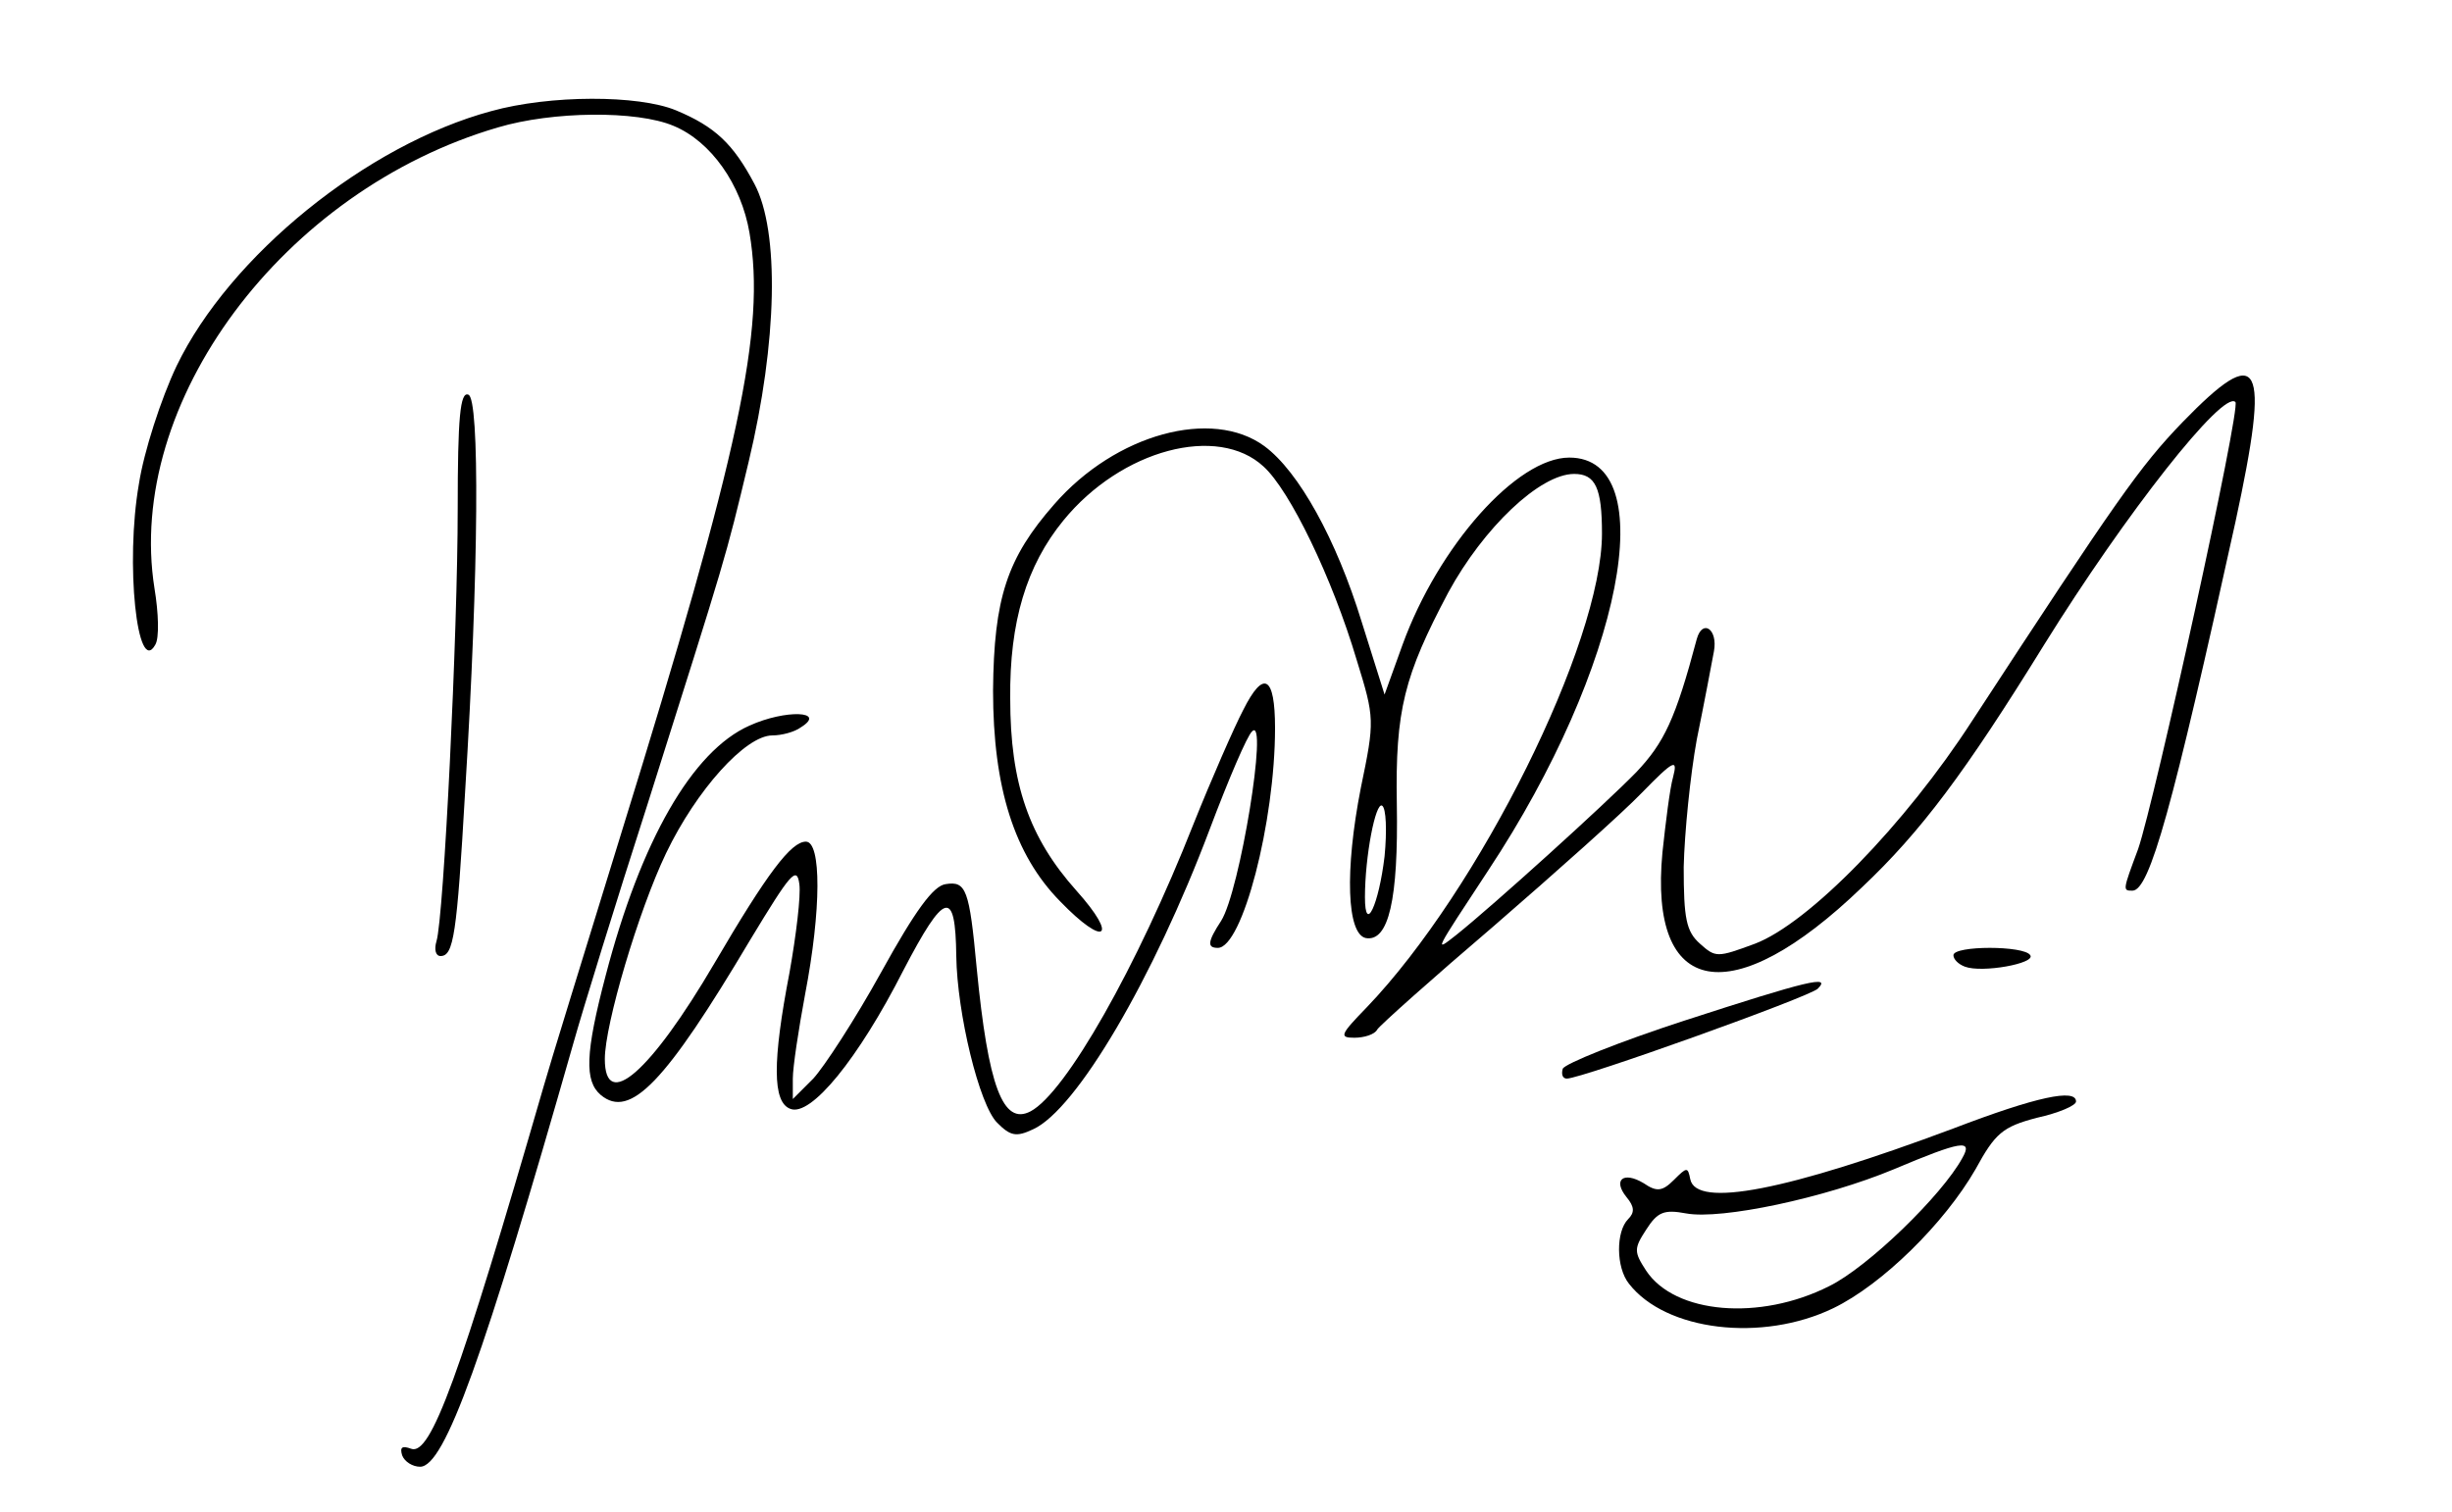
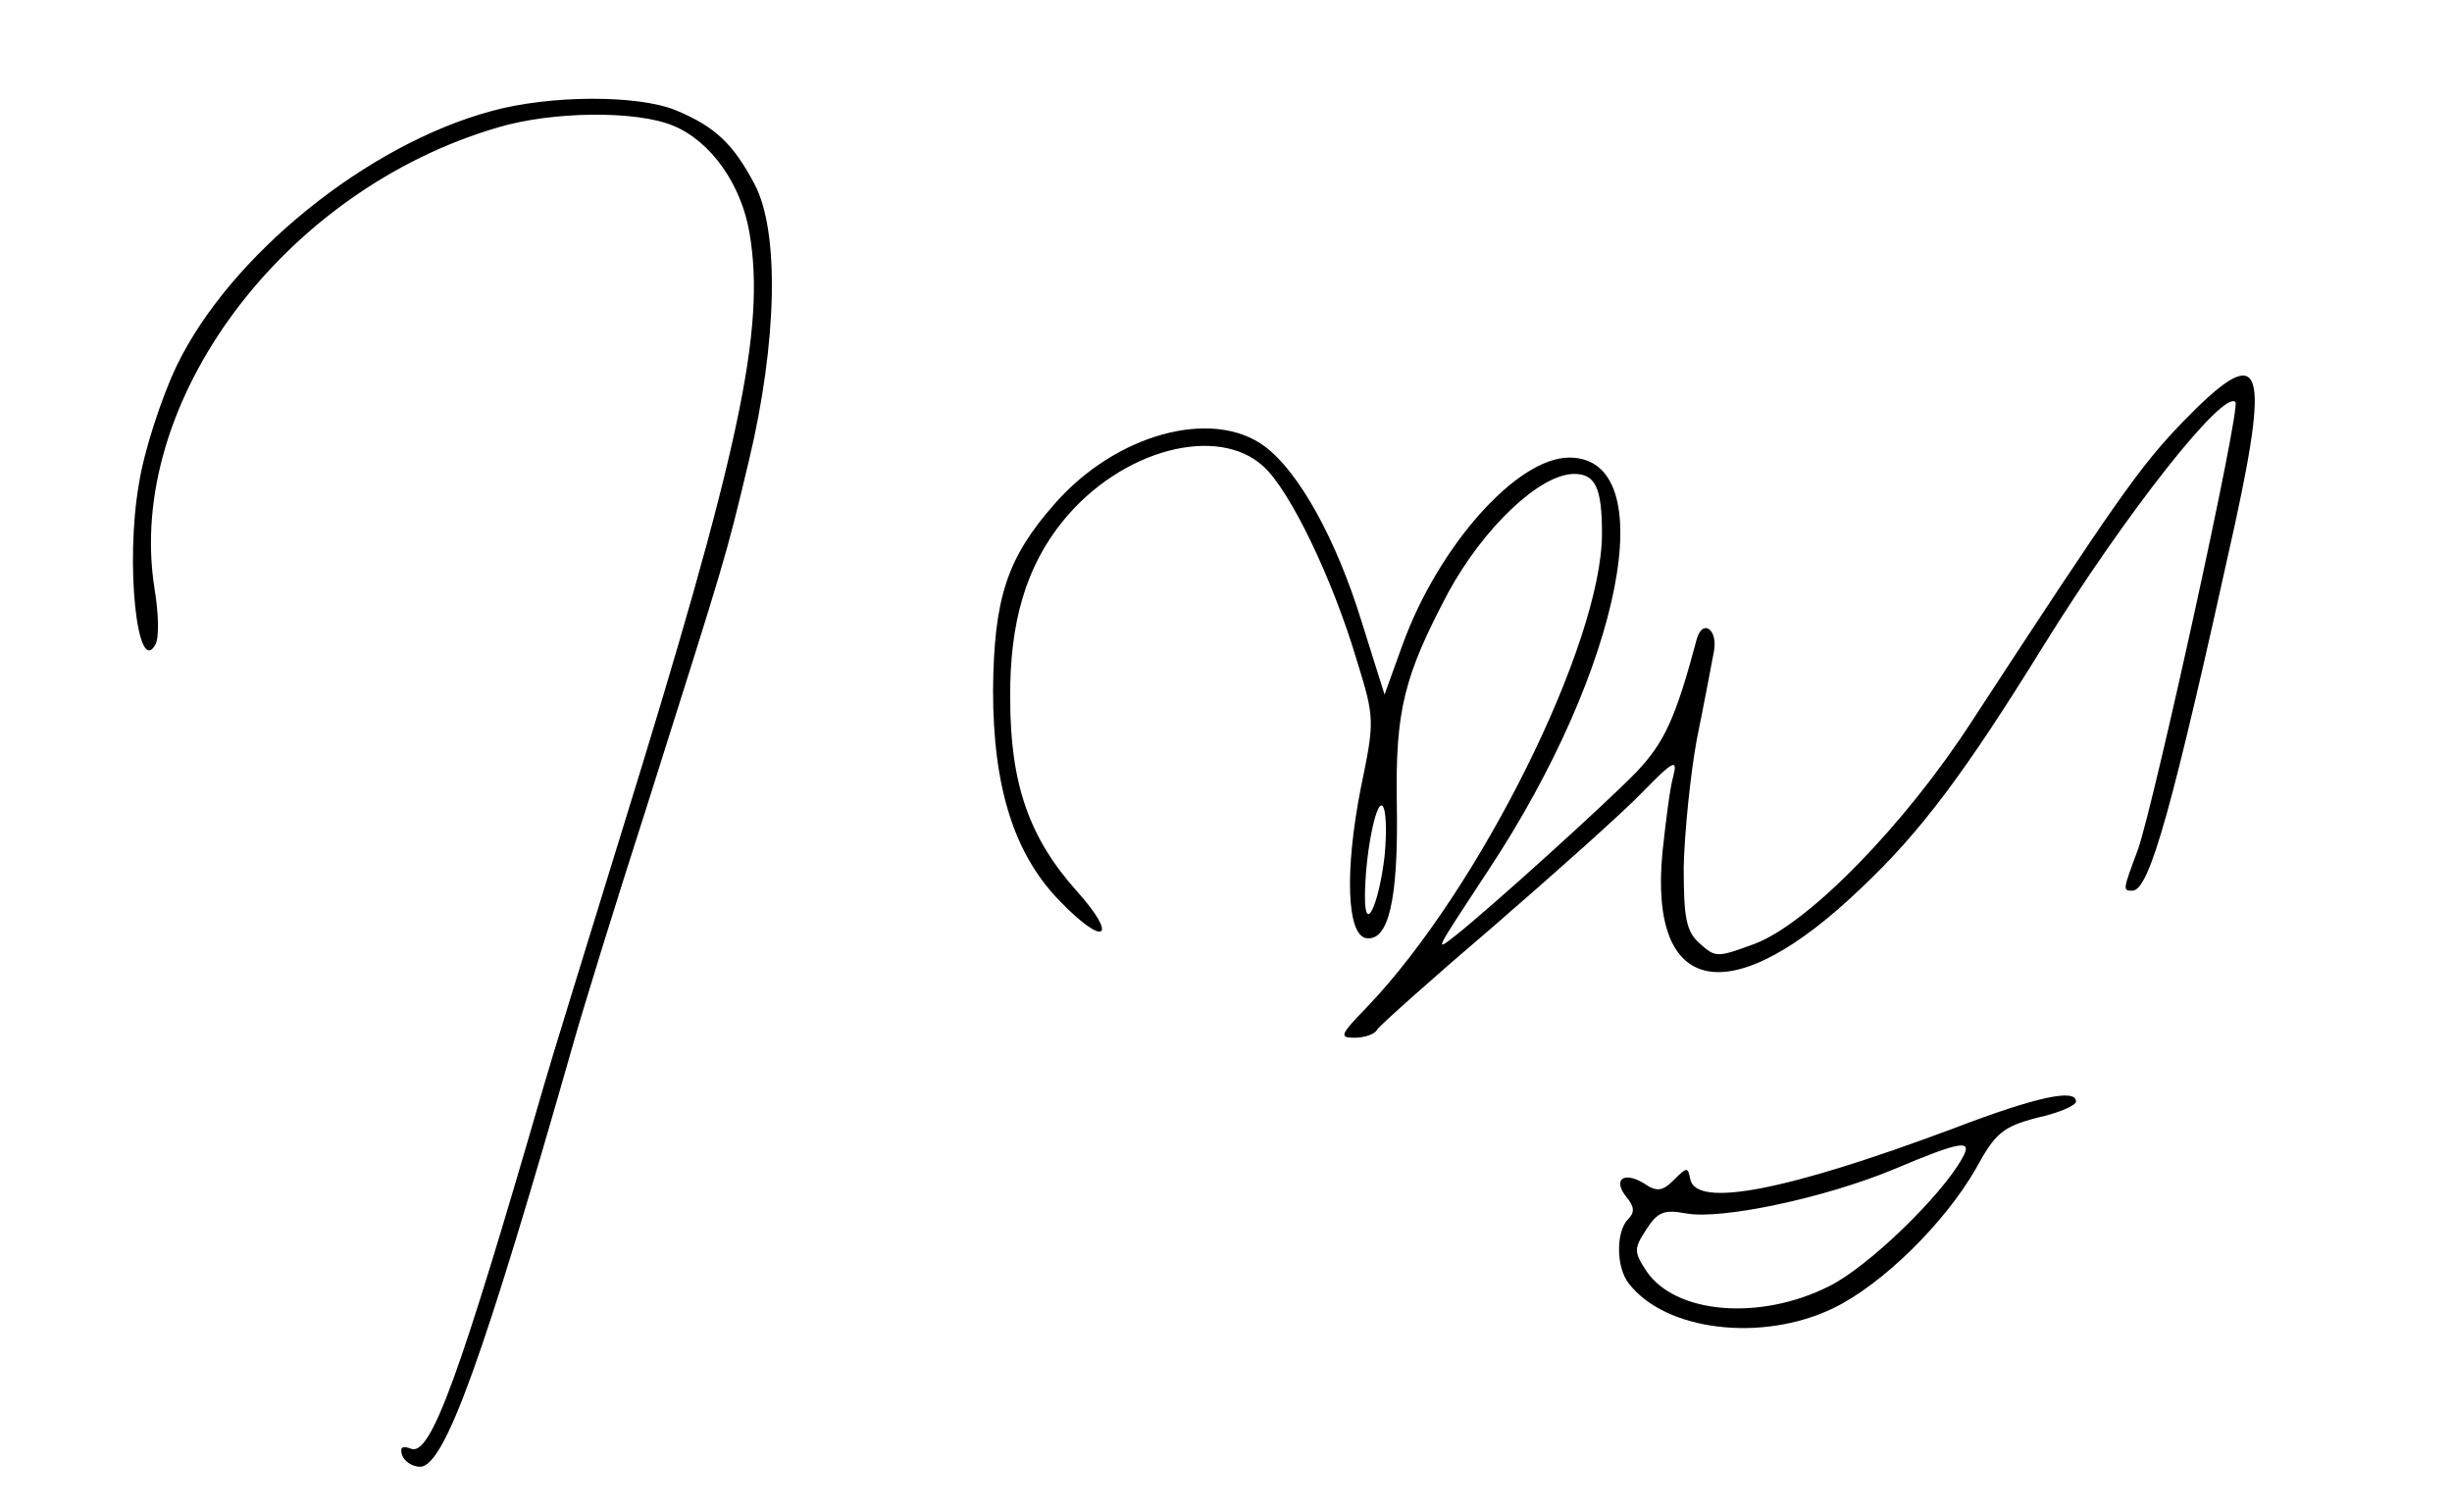
<svg xmlns="http://www.w3.org/2000/svg" version="1.0" width="300pt" height="185pt" viewBox="0 0 300 185" preserveAspectRatio="xMidYMid meet">
  <g transform="translate(0,185) scale(0.1,-0.1)" fill="#000000" stroke="none">
-     <path d="M601 1714 c-152 -41 -320 -177 -385 -312 -19 -40 -40 -105 -46 -144 -17 -97 -2 -237 20 -197 5 8 4 39 -1 69 -36 227 157 487 420 564 67 20 170 21 215 2 46 -19 83 -72 93 -131 20 -118 -12 -267 -157 -735 -45 -146 -88 -285 -95 -310 -103 -356 -138 -452 -162 -443 -11 4 -14 2 -11 -8 3 -8 13 -14 22 -14 30 0 78 134 188 520 11 39 51 169 90 290 98 310 95 299 124 420 35 146 38 282 7 340 -26 49 -48 70 -96 90 -46 19 -154 19 -226 -1z" />
+     <path d="M601 1714 c-152 -41 -320 -177 -385 -312 -19 -40 -40 -105 -46 -144 -17 -97 -2 -237 20 -197 5 8 4 39 -1 69 -36 227 157 487 420 564 67 20 170 21 215 2 46 -19 83 -72 93 -131 20 -118 -12 -267 -157 -735 -45 -146 -88 -285 -95 -310 -103 -356 -138 -452 -162 -443 -11 4 -14 2 -11 -8 3 -8 13 -14 22 -14 30 0 78 134 188 520 11 39 51 169 90 290 98 310 95 299 124 420 35 146 38 282 7 340 -26 49 -48 70 -96 90 -46 19 -154 19 -226 -1" />
    <path d="M2670 1333 c-52 -54 -80 -94 -257 -365 -82 -127 -200 -248 -266 -273 -46 -17 -48 -17 -67 0 -17 15 -20 31 -20 94 1 42 8 112 16 156 9 44 18 92 21 108 5 27 -14 40 -21 15 -26 -98 -40 -127 -74 -163 -39 -40 -175 -163 -220 -199 -28 -22 -28 -23 39 79 164 248 214 505 99 505 -64 0 -160 -108 -204 -229 l-22 -61 -28 89 c-31 101 -77 184 -119 215 -64 47 -182 15 -257 -71 -58 -66 -74 -115 -75 -228 0 -119 26 -201 82 -258 55 -57 72 -45 20 13 -58 65 -81 131 -81 235 -1 94 20 163 65 218 71 87 189 118 245 66 32 -29 84 -136 114 -237 22 -71 22 -74 5 -156 -20 -102 -17 -179 6 -184 28 -5 40 47 38 164 -2 115 9 157 63 259 43 79 112 145 154 145 26 0 34 -17 34 -73 0 -134 -150 -436 -288 -580 -32 -33 -34 -37 -15 -37 12 0 25 4 28 10 3 5 68 63 143 127 75 65 157 138 181 163 39 40 44 42 38 19 -4 -14 -9 -55 -13 -92 -17 -178 85 -196 244 -43 72 68 126 140 223 297 100 161 219 312 234 297 7 -7 -99 -489 -119 -547 -19 -51 -19 -51 -7 -51 21 0 49 101 126 451 43 199 31 221 -65 122z m-976 -531 c-7 -59 -24 -96 -24 -50 0 50 13 117 21 112 5 -3 6 -31 3 -62z" />
-     <path d="M560 1228 c0 -152 -17 -501 -26 -530 -3 -10 -1 -18 5 -18 16 0 20 26 30 200 17 274 18 483 4 487 -10 4 -13 -28 -13 -139z" />
-     <path d="M1521 981 c-11 -21 -39 -85 -61 -140 -69 -175 -156 -328 -199 -351 -34 -18 -52 31 -66 175 -9 97 -13 107 -38 103 -15 -2 -37 -32 -79 -108 -32 -58 -70 -116 -83 -130 l-25 -25 0 25 c0 14 7 60 15 103 20 104 20 187 1 187 -18 0 -47 -38 -112 -149 -78 -133 -134 -182 -134 -117 0 42 41 181 75 252 37 77 97 144 130 144 11 0 27 4 35 10 32 20 -19 22 -63 2 -70 -31 -133 -141 -176 -306 -25 -95 -26 -129 -6 -146 36 -30 79 15 183 190 49 81 57 91 60 68 2 -14 -4 -63 -12 -108 -21 -109 -21 -159 1 -167 25 -10 83 61 138 169 51 98 64 101 65 18 1 -70 28 -182 50 -204 16 -16 23 -18 44 -8 53 24 147 184 216 367 23 61 46 115 52 120 20 20 -15 -196 -38 -232 -17 -26 -17 -33 -4 -33 30 0 70 154 70 269 0 64 -14 72 -39 22z" />
-     <path d="M2390 681 c0 -5 6 -11 14 -14 21 -8 87 4 80 14 -7 12 -94 12 -94 0z" />
-     <path d="M2061 601 c-80 -26 -147 -53 -149 -59 -2 -7 0 -12 5 -12 18 0 297 100 307 110 17 17 -12 10 -163 -39z" />
    <path d="M2390 469 c-203 -76 -315 -98 -322 -62 -3 15 -4 15 -20 -1 -14 -14 -21 -15 -37 -4 -25 15 -38 4 -21 -17 10 -12 10 -19 2 -27 -15 -15 -15 -59 1 -79 45 -58 163 -72 250 -30 60 29 136 104 174 170 24 44 33 52 75 63 27 6 48 15 48 20 0 16 -48 6 -150 -33z m11 -36 c-25 -46 -116 -134 -163 -157 -85 -43 -189 -34 -224 19 -15 23 -15 27 0 50 14 22 22 25 49 20 43 -8 170 19 254 54 83 35 97 37 84 14z" />
  </g>
</svg>